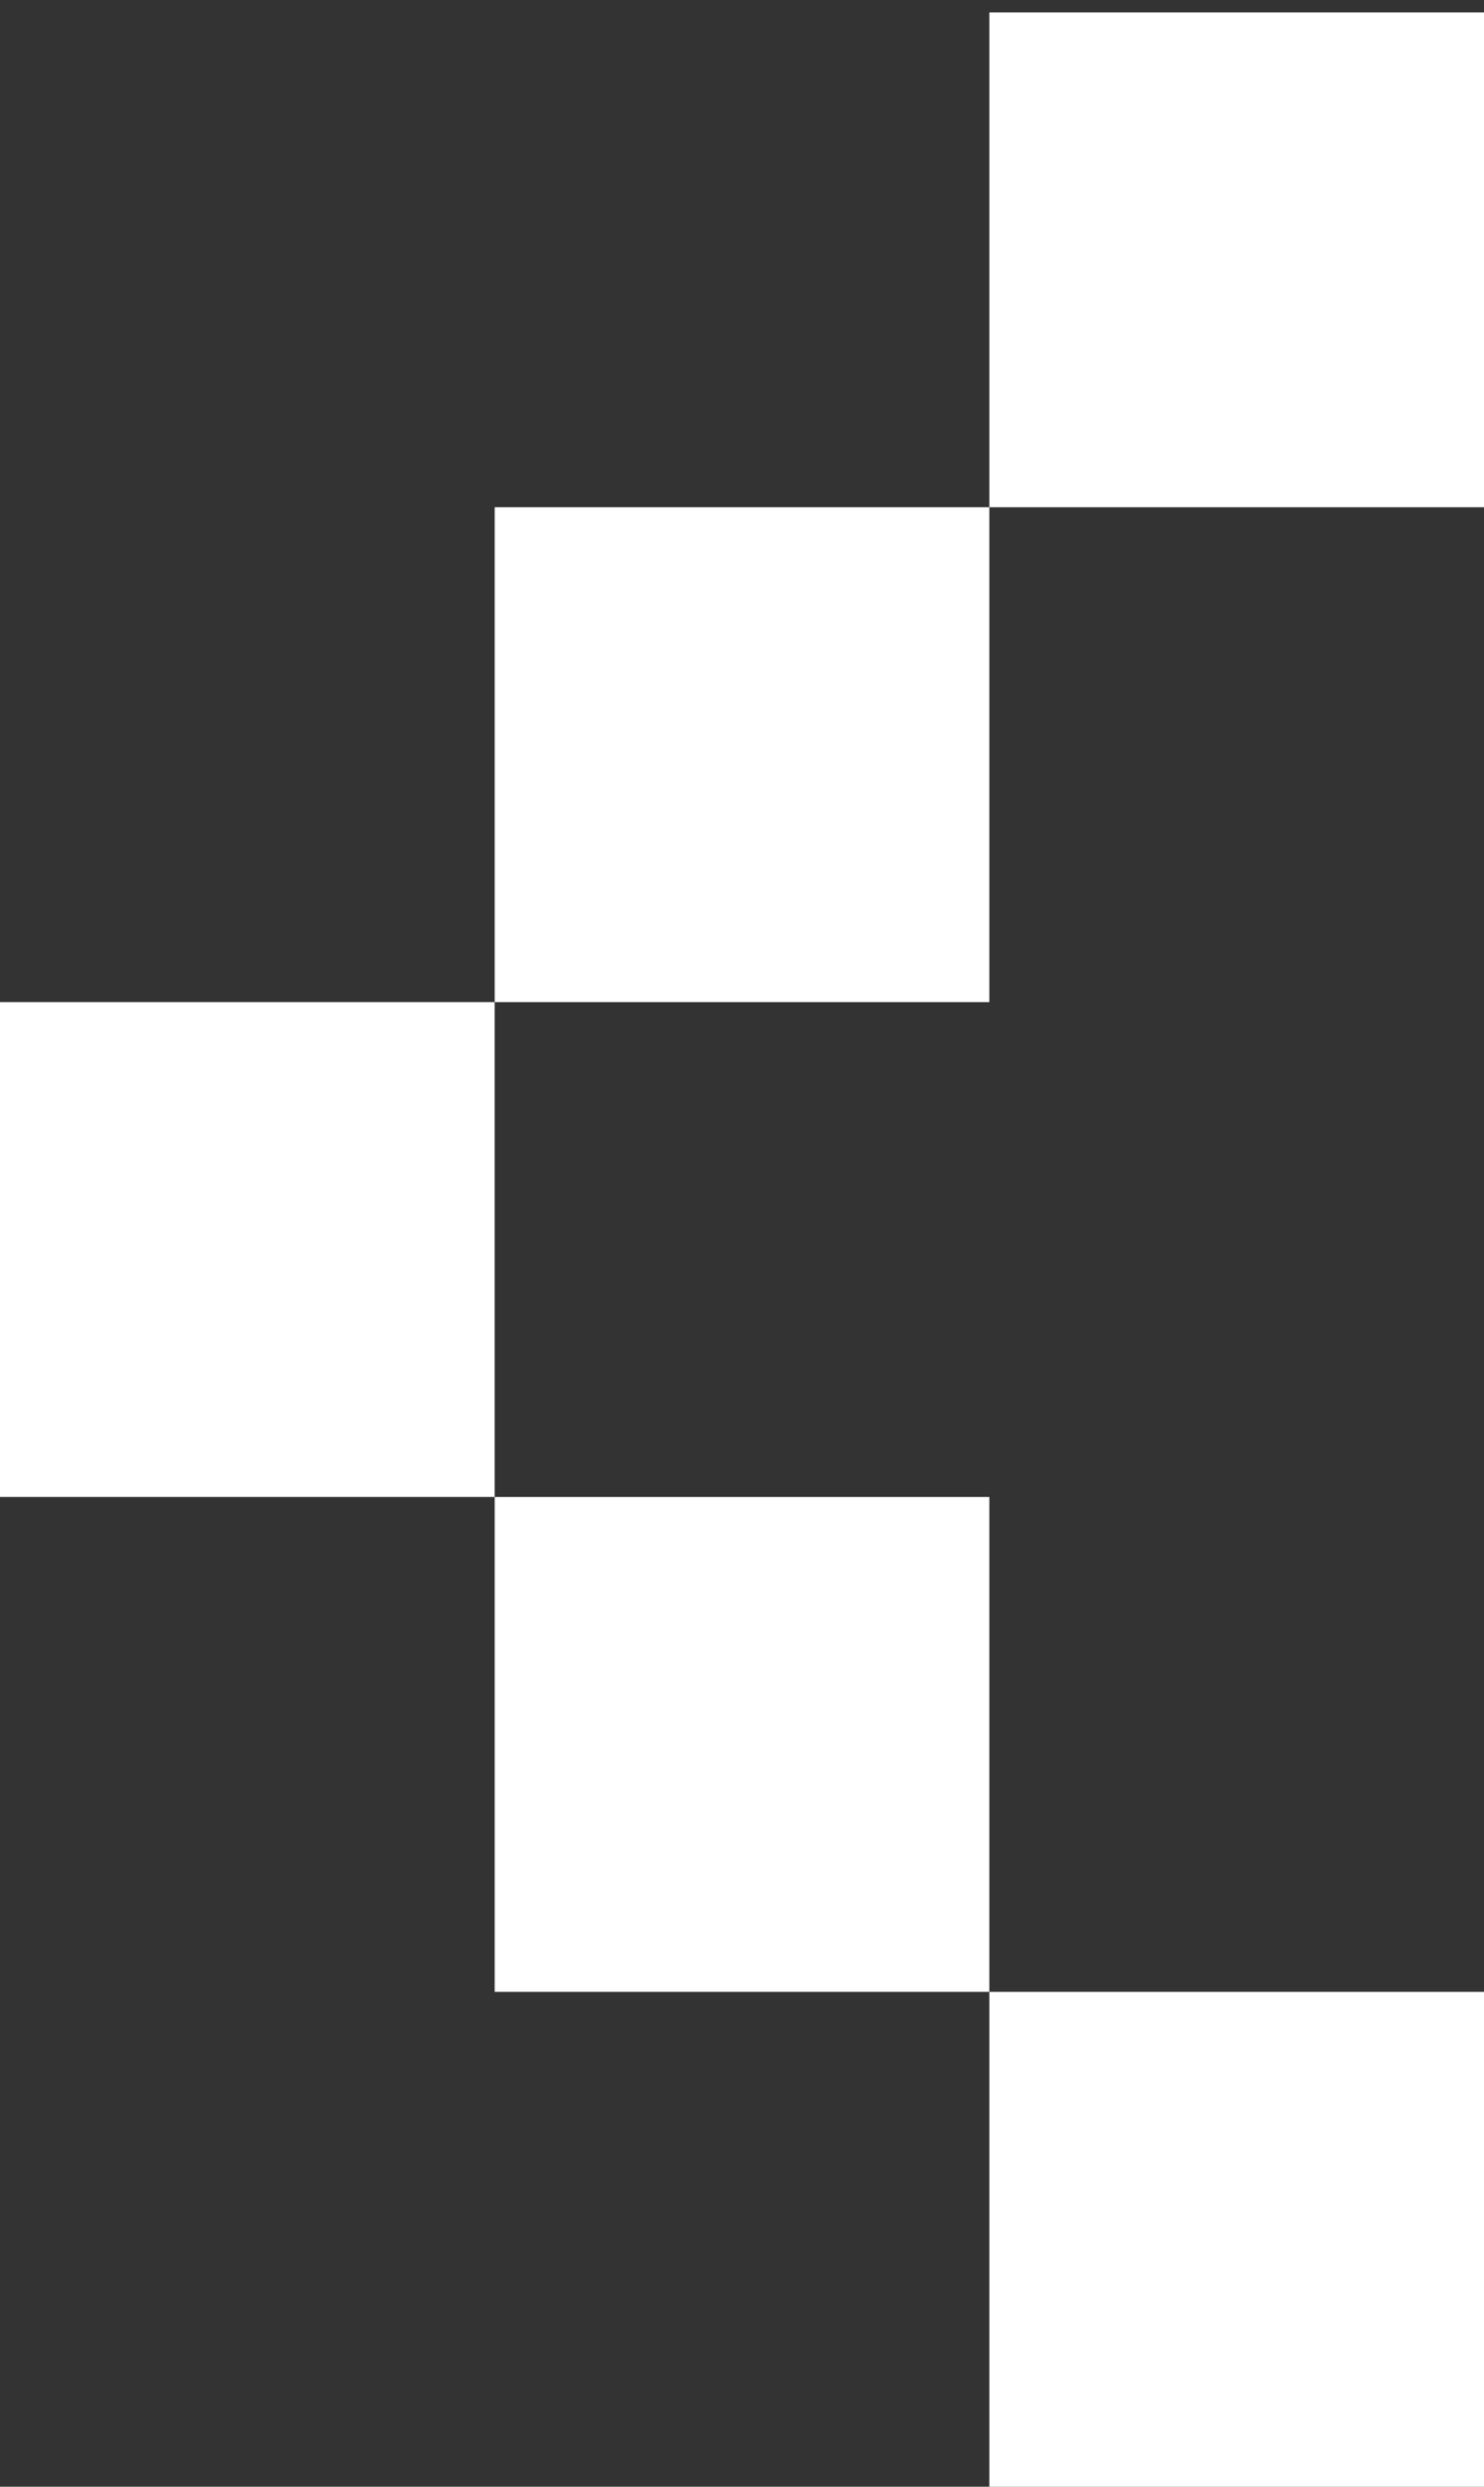
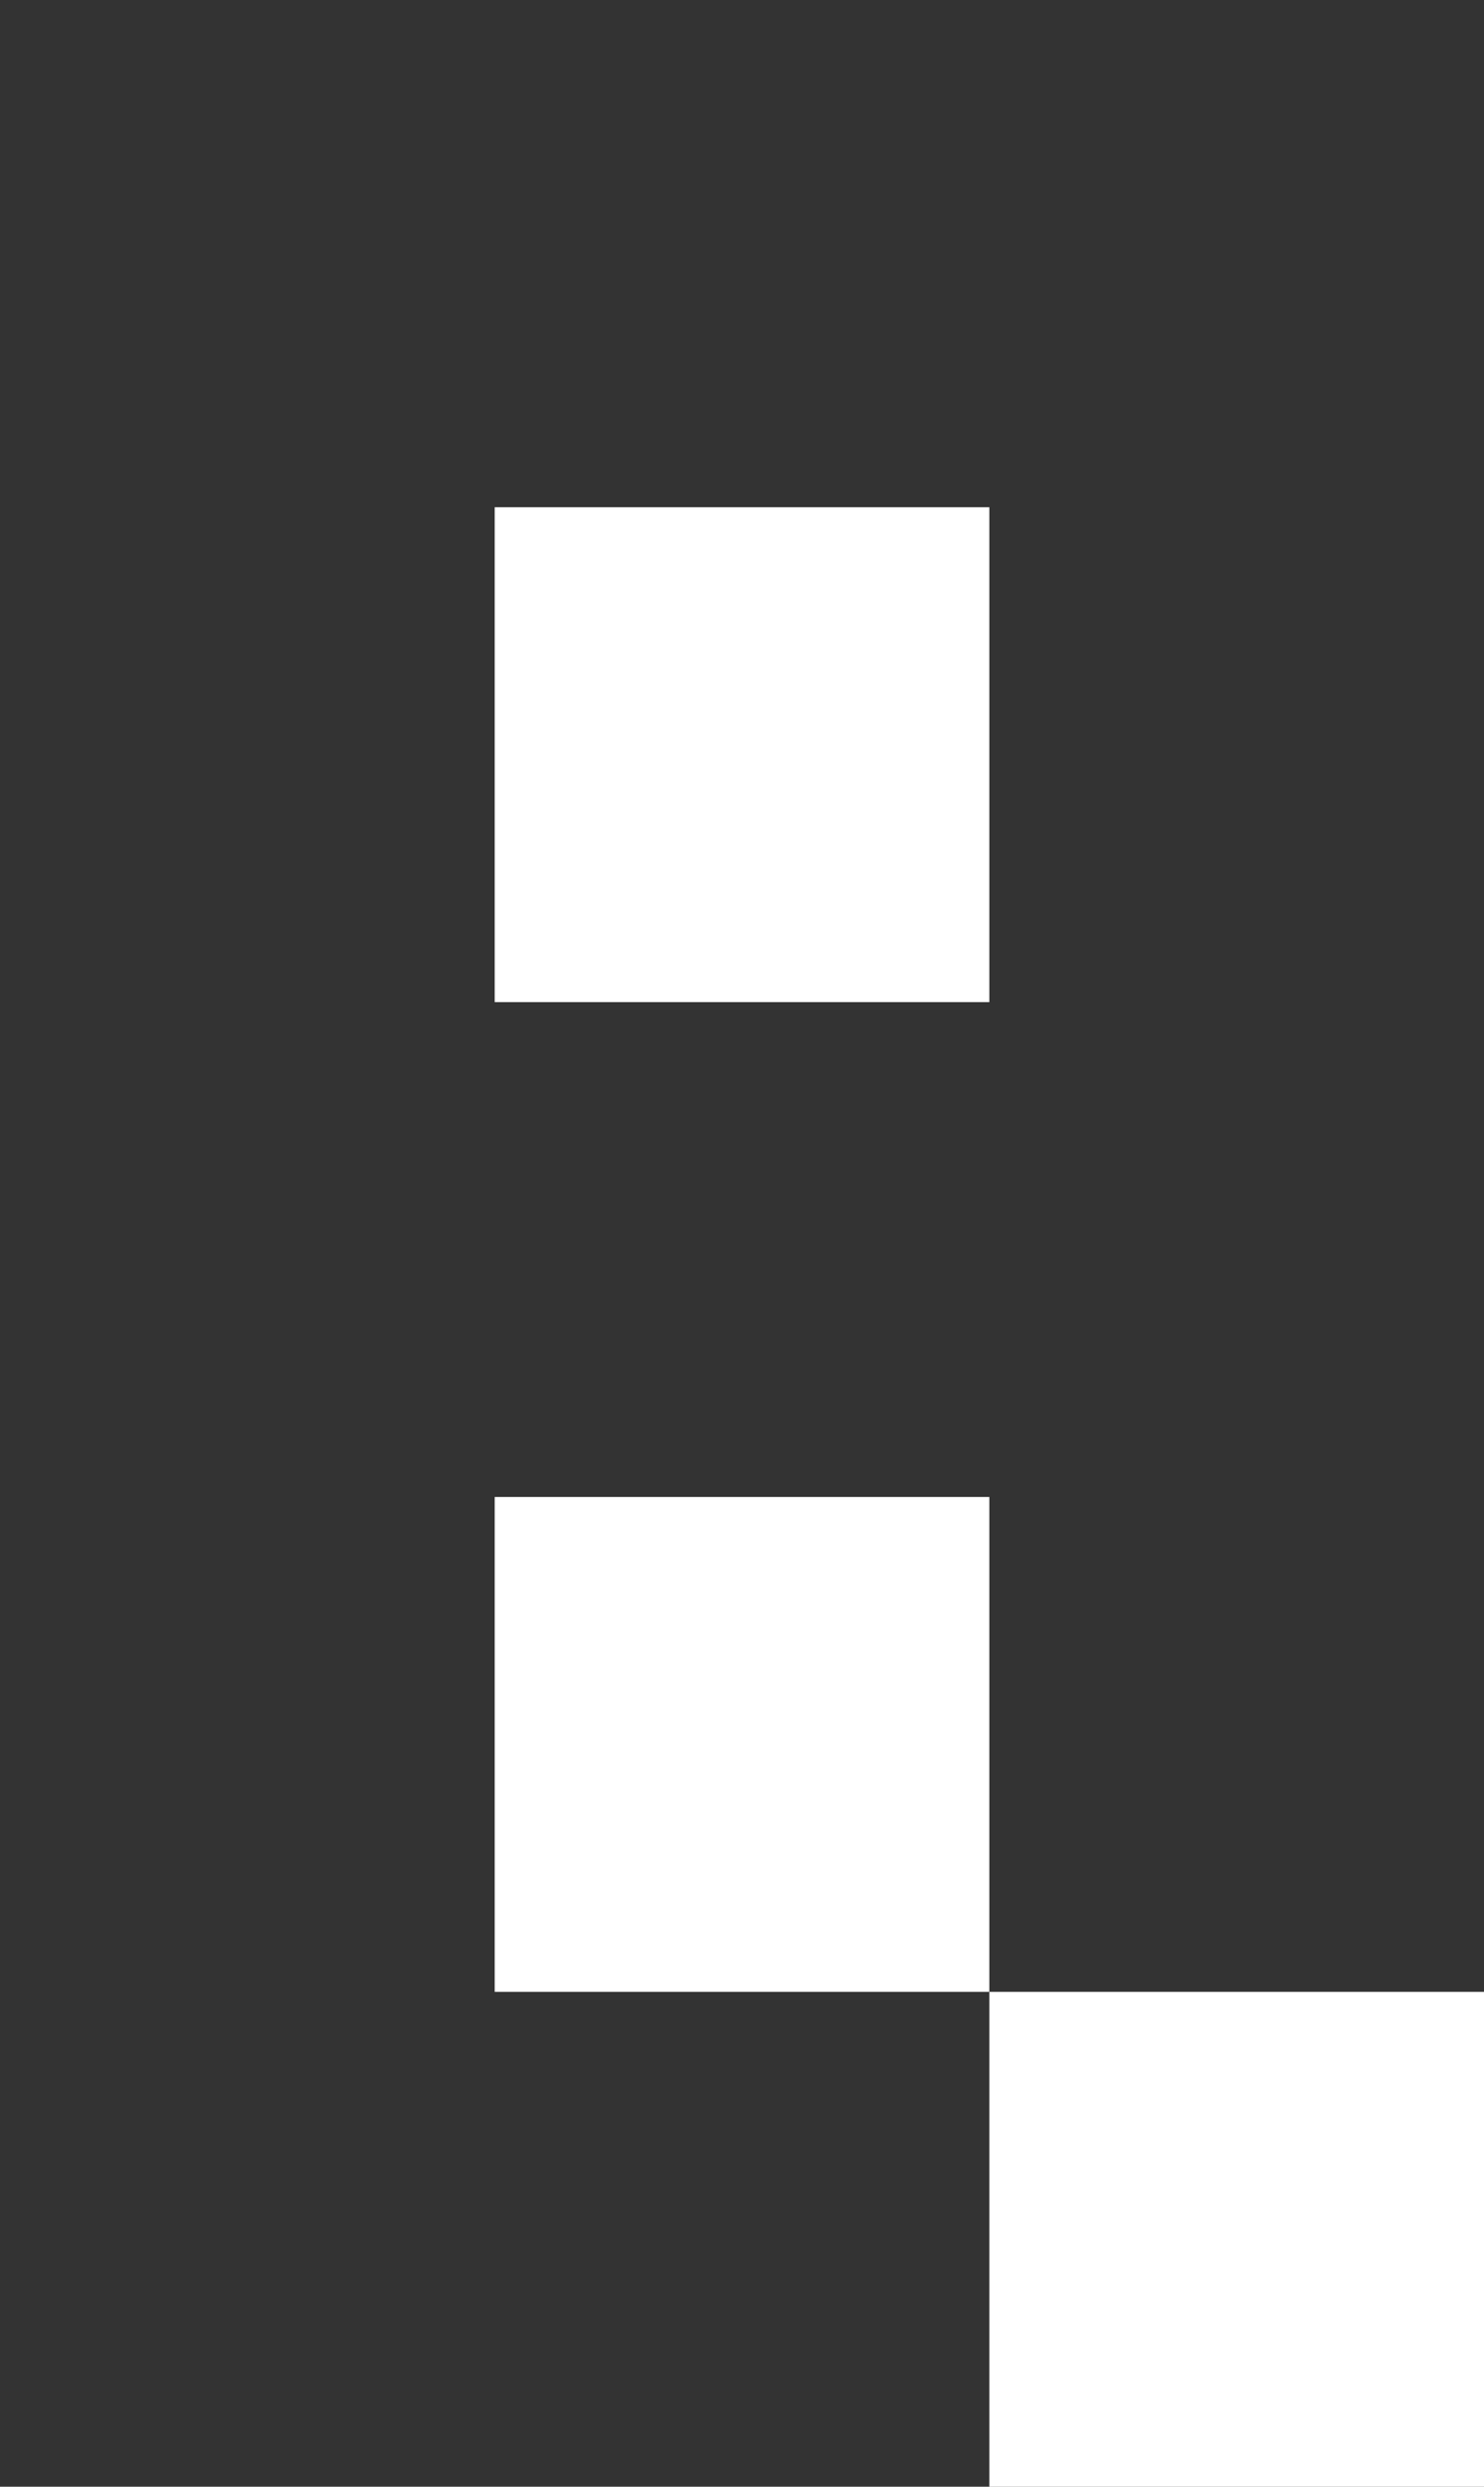
<svg xmlns="http://www.w3.org/2000/svg" width="40" height="67" viewBox="0 0 40 67" fill="none">
  <rect x="0" y="0" width="40" height="67" fill="#333333" stroke="none" />
  <rect x="40" y="67" width="13.333" height="13.333" transform="rotate(-180 40 67)" fill="white" />
  <rect x="26.667" y="53.667" width="13.333" height="13.333" transform="rotate(-180 26.667 53.667)" fill="white" />
-   <rect x="13.333" y="40.333" width="13.333" height="13.333" transform="rotate(-180 13.333 40.333)" fill="white" />
  <rect x="26.667" y="27" width="13.333" height="13.333" transform="rotate(-180 26.667 27)" fill="white" />
-   <rect x="40" y="13.667" width="13.333" height="13.333" transform="rotate(-180 40 13.667)" fill="white" />
</svg>